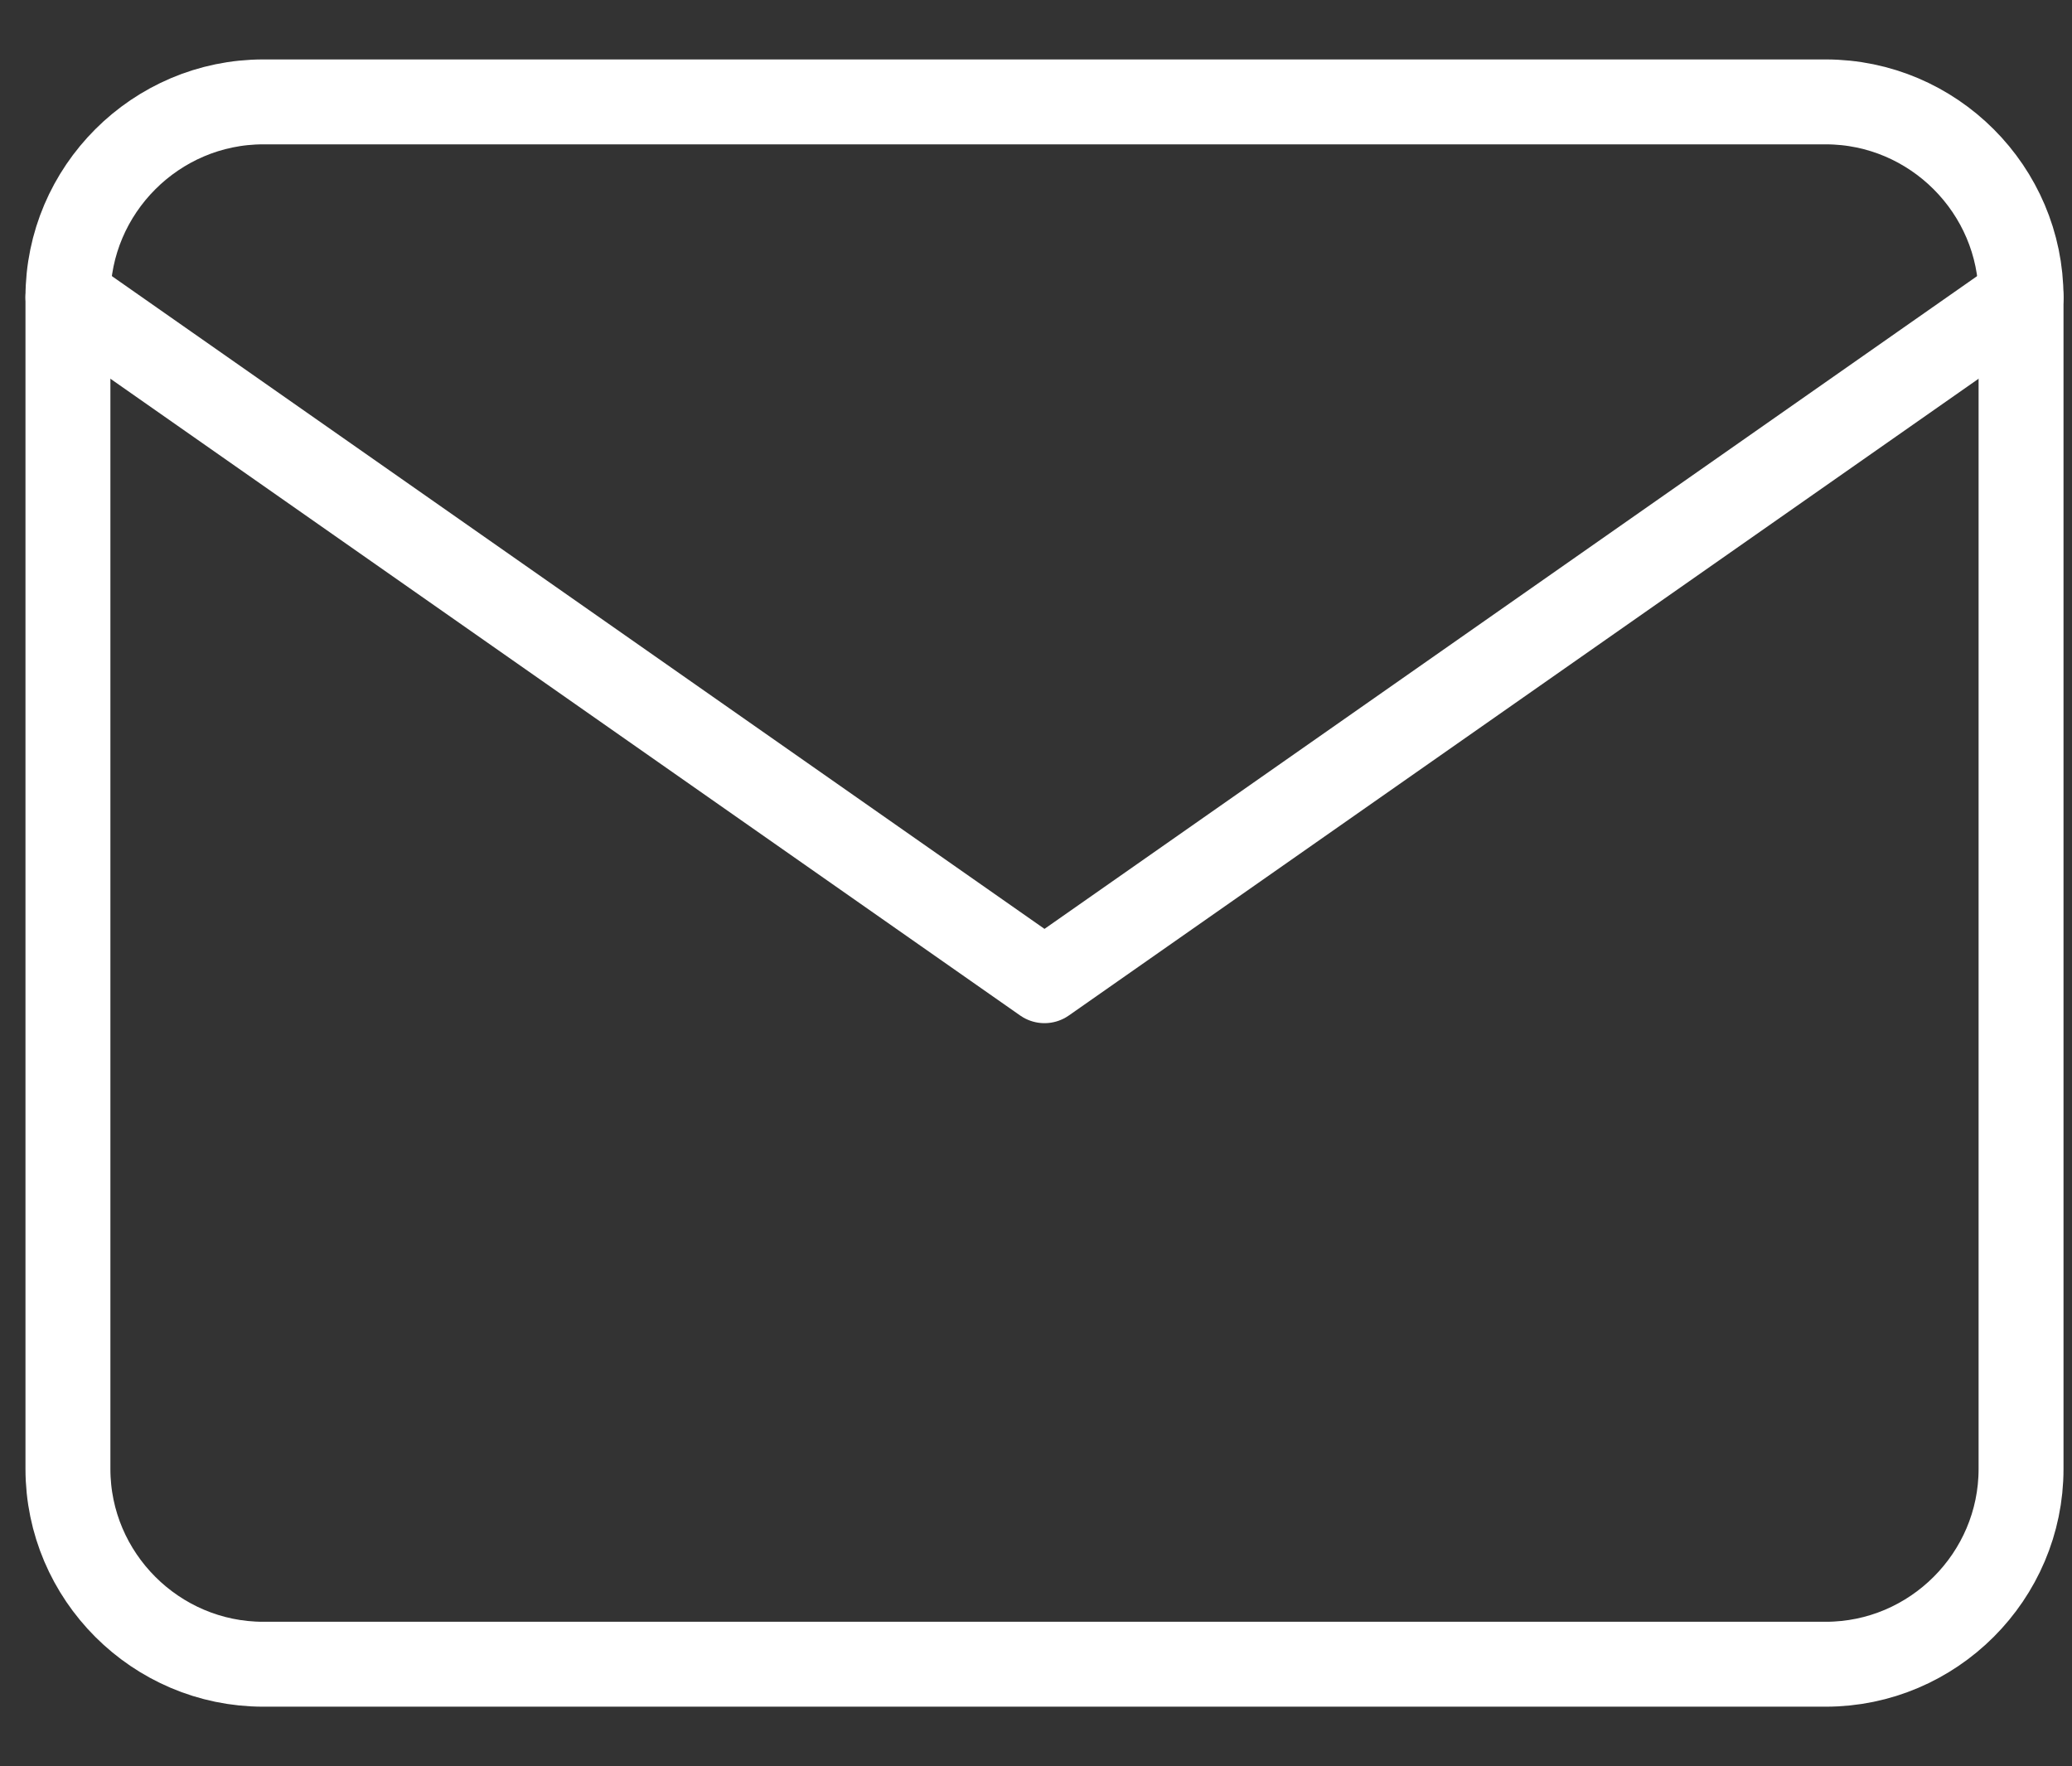
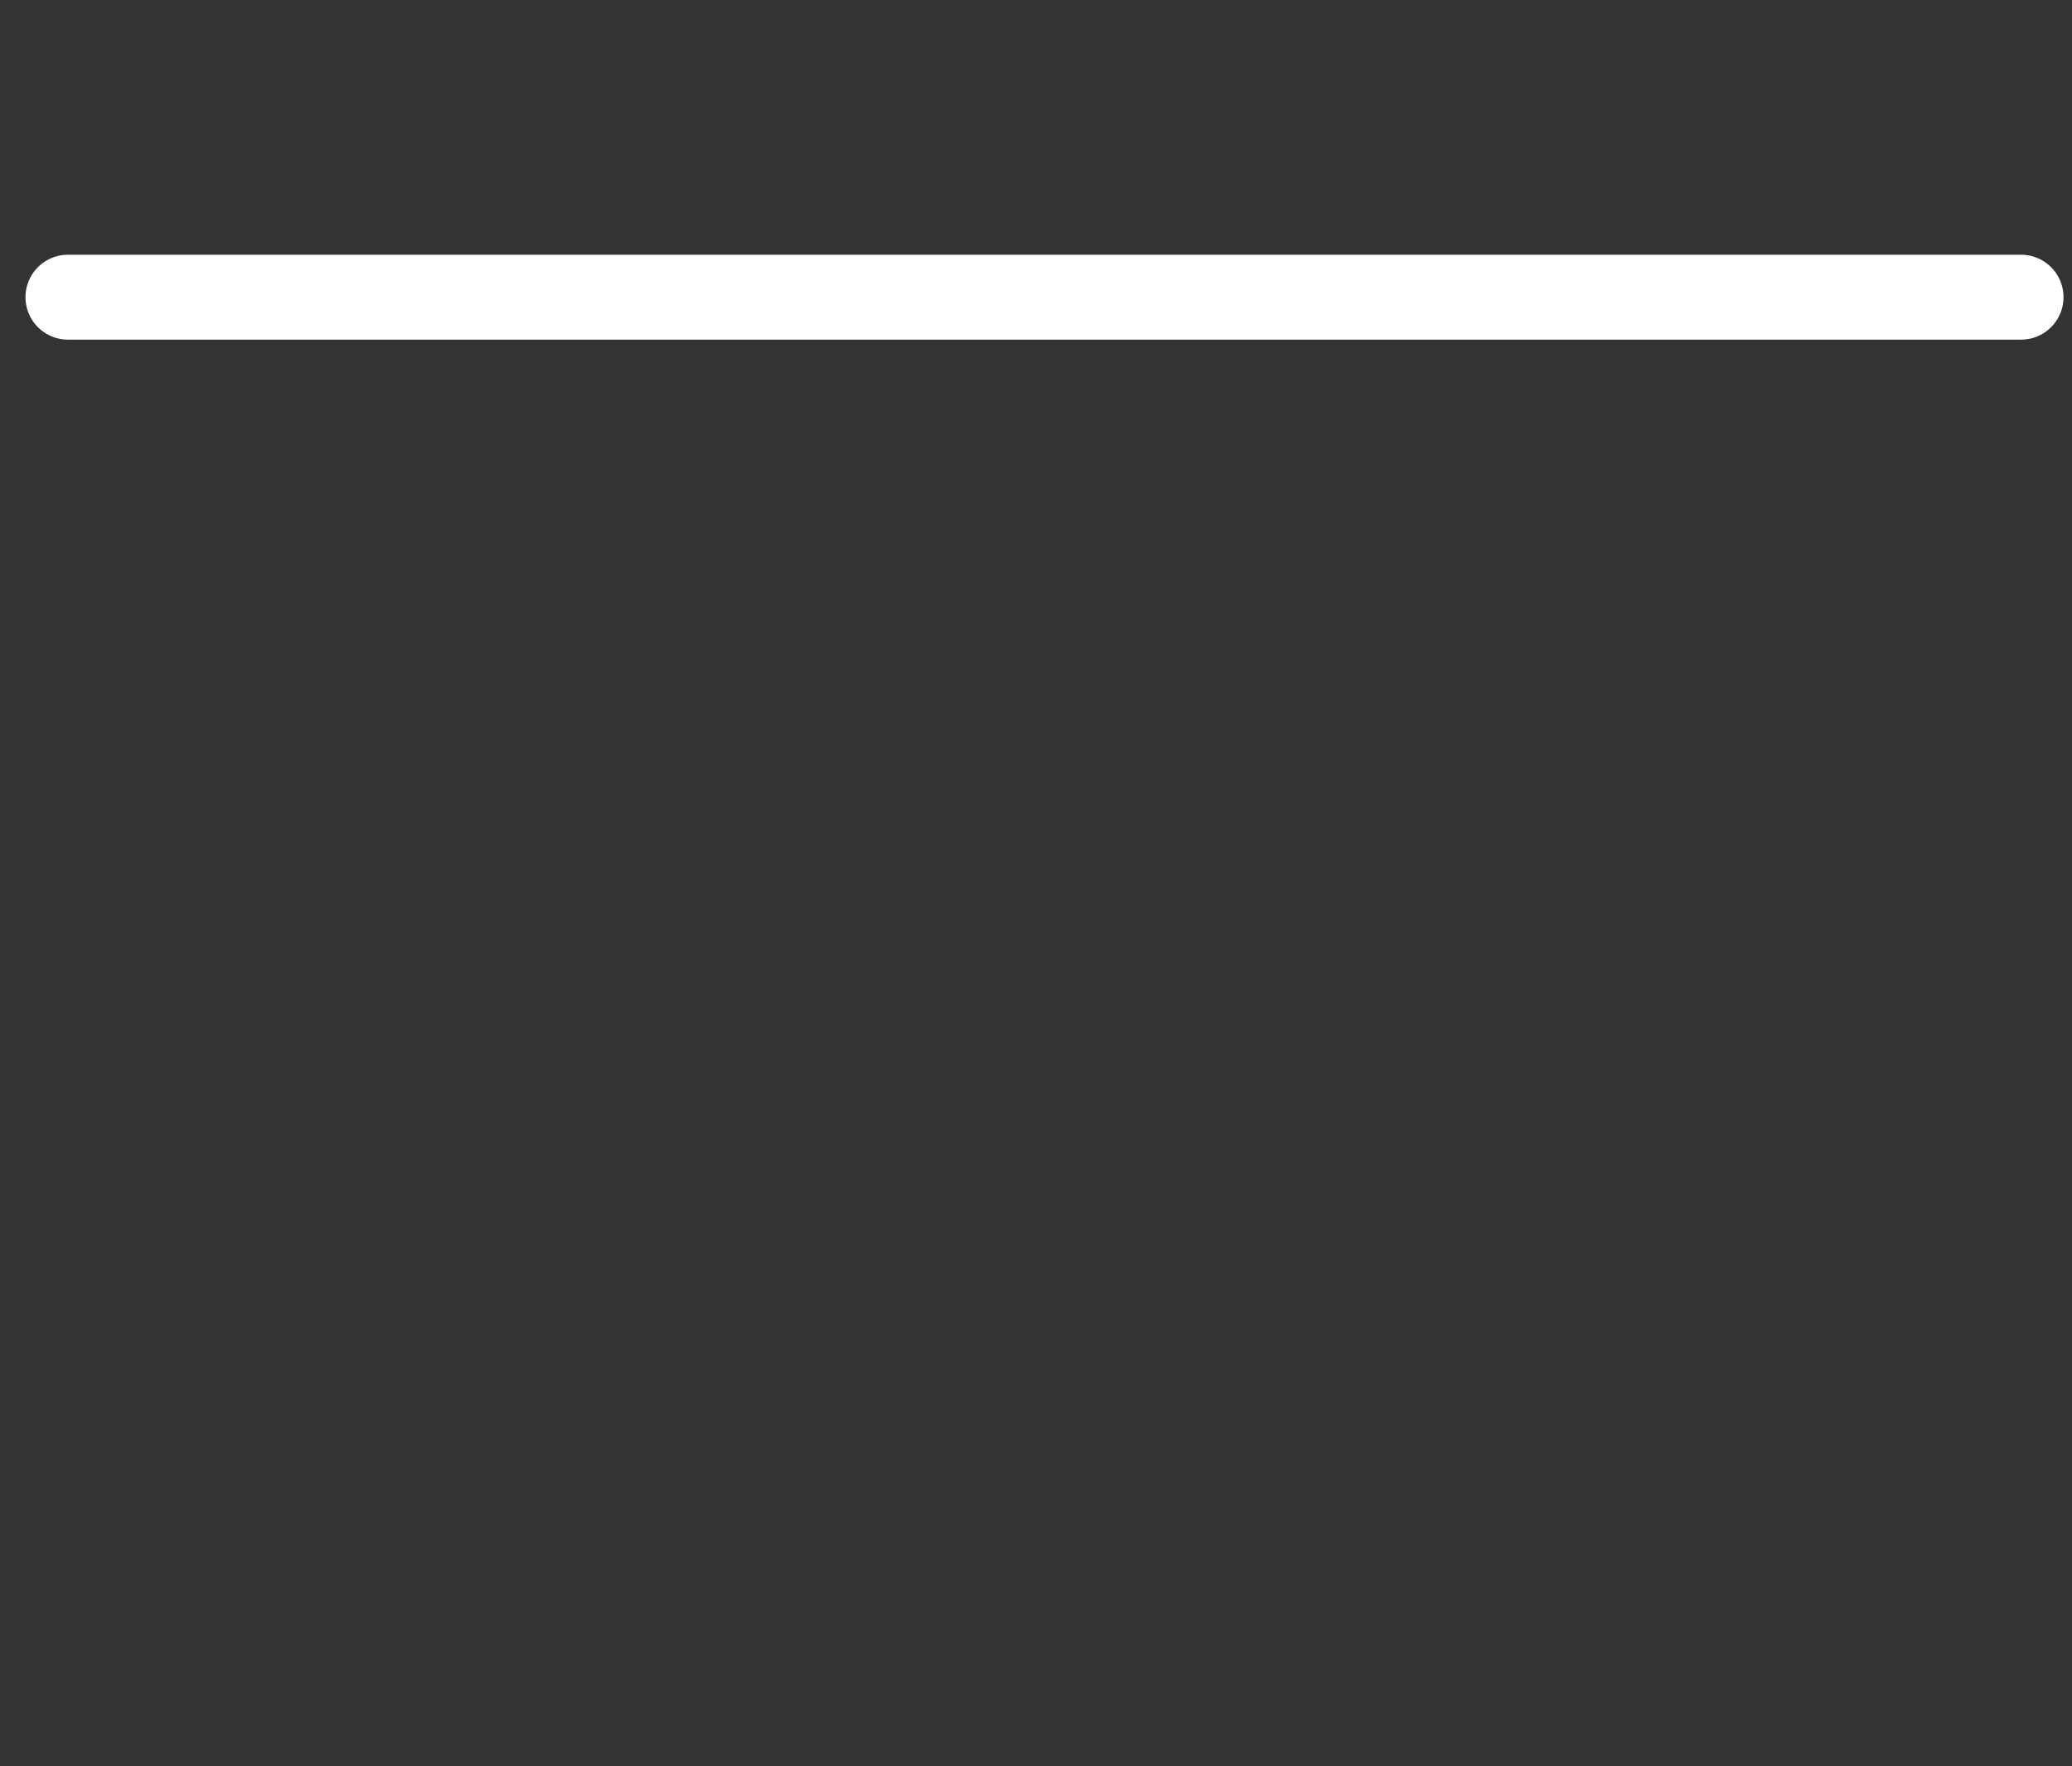
<svg xmlns="http://www.w3.org/2000/svg" width="61" height="52" viewBox="0 0 61 52" fill="none">
  <rect x="0" y="0" width="61" height="52" fill="#333333" stroke="none" />
-   <path d="M7.75 3H53.75C56.913 3 59.5 5.588 59.5 8.75V43.25C59.5 46.413 56.913 49 53.75 49H7.75C4.588 49 2 46.413 2 43.25V8.75C2 5.588 4.588 3 7.75 3Z" stroke="white" stroke-width="2.5" stroke-linecap="round" stroke-linejoin="round" />
-   <path d="M59.5 8.75L30.75 28.875L2 8.75" stroke="white" stroke-width="2.5" stroke-linecap="round" stroke-linejoin="round" />
+   <path d="M59.5 8.75L2 8.75" stroke="white" stroke-width="2.5" stroke-linecap="round" stroke-linejoin="round" />
</svg>